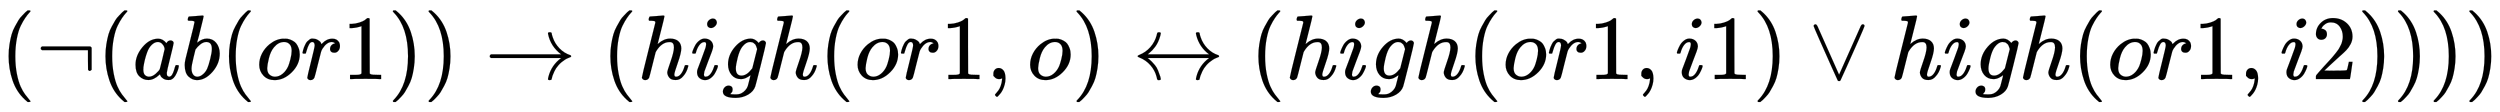
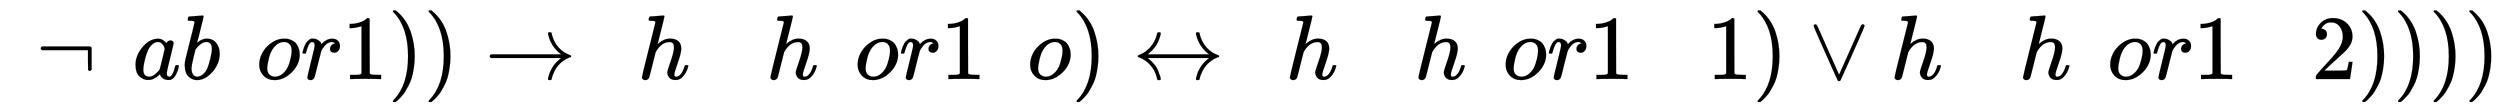
<svg xmlns="http://www.w3.org/2000/svg" xmlns:xlink="http://www.w3.org/1999/xlink" width="63.366ex" height="2.843ex" style="vertical-align: -0.838ex;" viewBox="0 -863.1 27282.6 1223.9" role="img" focusable="false" aria-labelledby="MathJax-SVG-1-Title">
  <title id="MathJax-SVG-1-Title">{\displaystyle (\lnot (ab(or1))\to (high(or1,o)\leftrightarrow (high(or1,i1)\lor high(or1,i2))))}</title>
  <defs aria-hidden="true">
-     <path stroke-width="1" id="E1-MJMAIN-28" d="M94 250Q94 319 104 381T127 488T164 576T202 643T244 695T277 729T302 750H315H319Q333 750 333 741Q333 738 316 720T275 667T226 581T184 443T167 250T184 58T225 -81T274 -167T316 -220T333 -241Q333 -250 318 -250H315H302L274 -226Q180 -141 137 -14T94 250Z" />
    <path stroke-width="1" id="E1-MJMAIN-AC" d="M56 323T56 336T70 356H596Q603 353 611 343V102Q598 89 591 89Q587 89 584 90T579 94T575 98T572 102L571 209V316H70Q56 323 56 336Z" />
    <path stroke-width="1" id="E1-MJMATHI-61" d="M33 157Q33 258 109 349T280 441Q331 441 370 392Q386 422 416 422Q429 422 439 414T449 394Q449 381 412 234T374 68Q374 43 381 35T402 26Q411 27 422 35Q443 55 463 131Q469 151 473 152Q475 153 483 153H487Q506 153 506 144Q506 138 501 117T481 63T449 13Q436 0 417 -8Q409 -10 393 -10Q359 -10 336 5T306 36L300 51Q299 52 296 50Q294 48 292 46Q233 -10 172 -10Q117 -10 75 30T33 157ZM351 328Q351 334 346 350T323 385T277 405Q242 405 210 374T160 293Q131 214 119 129Q119 126 119 118T118 106Q118 61 136 44T179 26Q217 26 254 59T298 110Q300 114 325 217T351 328Z" />
    <path stroke-width="1" id="E1-MJMATHI-62" d="M73 647Q73 657 77 670T89 683Q90 683 161 688T234 694Q246 694 246 685T212 542Q204 508 195 472T180 418L176 399Q176 396 182 402Q231 442 283 442Q345 442 383 396T422 280Q422 169 343 79T173 -11Q123 -11 82 27T40 150V159Q40 180 48 217T97 414Q147 611 147 623T109 637Q104 637 101 637H96Q86 637 83 637T76 640T73 647ZM336 325V331Q336 405 275 405Q258 405 240 397T207 376T181 352T163 330L157 322L136 236Q114 150 114 114Q114 66 138 42Q154 26 178 26Q211 26 245 58Q270 81 285 114T318 219Q336 291 336 325Z" />
    <path stroke-width="1" id="E1-MJMATHI-6F" d="M201 -11Q126 -11 80 38T34 156Q34 221 64 279T146 380Q222 441 301 441Q333 441 341 440Q354 437 367 433T402 417T438 387T464 338T476 268Q476 161 390 75T201 -11ZM121 120Q121 70 147 48T206 26Q250 26 289 58T351 142Q360 163 374 216T388 308Q388 352 370 375Q346 405 306 405Q243 405 195 347Q158 303 140 230T121 120Z" />
    <path stroke-width="1" id="E1-MJMATHI-72" d="M21 287Q22 290 23 295T28 317T38 348T53 381T73 411T99 433T132 442Q161 442 183 430T214 408T225 388Q227 382 228 382T236 389Q284 441 347 441H350Q398 441 422 400Q430 381 430 363Q430 333 417 315T391 292T366 288Q346 288 334 299T322 328Q322 376 378 392Q356 405 342 405Q286 405 239 331Q229 315 224 298T190 165Q156 25 151 16Q138 -11 108 -11Q95 -11 87 -5T76 7T74 17Q74 30 114 189T154 366Q154 405 128 405Q107 405 92 377T68 316T57 280Q55 278 41 278H27Q21 284 21 287Z" />
    <path stroke-width="1" id="E1-MJMAIN-31" d="M213 578L200 573Q186 568 160 563T102 556H83V602H102Q149 604 189 617T245 641T273 663Q275 666 285 666Q294 666 302 660V361L303 61Q310 54 315 52T339 48T401 46H427V0H416Q395 3 257 3Q121 3 100 0H88V46H114Q136 46 152 46T177 47T193 50T201 52T207 57T213 61V578Z" />
    <path stroke-width="1" id="E1-MJMAIN-29" d="M60 749L64 750Q69 750 74 750H86L114 726Q208 641 251 514T294 250Q294 182 284 119T261 12T224 -76T186 -143T145 -194T113 -227T90 -246Q87 -249 86 -250H74Q66 -250 63 -250T58 -247T55 -238Q56 -237 66 -225Q221 -64 221 250T66 725Q56 737 55 738Q55 746 60 749Z" />
    <path stroke-width="1" id="E1-MJMAIN-2192" d="M56 237T56 250T70 270H835Q719 357 692 493Q692 494 692 496T691 499Q691 511 708 511H711Q720 511 723 510T729 506T732 497T735 481T743 456Q765 389 816 336T935 261Q944 258 944 250Q944 244 939 241T915 231T877 212Q836 186 806 152T761 85T740 35T732 4Q730 -6 727 -8T711 -11Q691 -11 691 0Q691 7 696 25Q728 151 835 230H70Q56 237 56 250Z" />
    <path stroke-width="1" id="E1-MJMATHI-68" d="M137 683Q138 683 209 688T282 694Q294 694 294 685Q294 674 258 534Q220 386 220 383Q220 381 227 388Q288 442 357 442Q411 442 444 415T478 336Q478 285 440 178T402 50Q403 36 407 31T422 26Q450 26 474 56T513 138Q516 149 519 151T535 153Q555 153 555 145Q555 144 551 130Q535 71 500 33Q466 -10 419 -10H414Q367 -10 346 17T325 74Q325 90 361 192T398 345Q398 404 354 404H349Q266 404 205 306L198 293L164 158Q132 28 127 16Q114 -11 83 -11Q69 -11 59 -2T48 16Q48 30 121 320L195 616Q195 629 188 632T149 637H128Q122 643 122 645T124 664Q129 683 137 683Z" />
-     <path stroke-width="1" id="E1-MJMATHI-69" d="M184 600Q184 624 203 642T247 661Q265 661 277 649T290 619Q290 596 270 577T226 557Q211 557 198 567T184 600ZM21 287Q21 295 30 318T54 369T98 420T158 442Q197 442 223 419T250 357Q250 340 236 301T196 196T154 83Q149 61 149 51Q149 26 166 26Q175 26 185 29T208 43T235 78T260 137Q263 149 265 151T282 153Q302 153 302 143Q302 135 293 112T268 61T223 11T161 -11Q129 -11 102 10T74 74Q74 91 79 106T122 220Q160 321 166 341T173 380Q173 404 156 404H154Q124 404 99 371T61 287Q60 286 59 284T58 281T56 279T53 278T49 278T41 278H27Q21 284 21 287Z" />
-     <path stroke-width="1" id="E1-MJMATHI-67" d="M311 43Q296 30 267 15T206 0Q143 0 105 45T66 160Q66 265 143 353T314 442Q361 442 401 394L404 398Q406 401 409 404T418 412T431 419T447 422Q461 422 470 413T480 394Q480 379 423 152T363 -80Q345 -134 286 -169T151 -205Q10 -205 10 -137Q10 -111 28 -91T74 -71Q89 -71 102 -80T116 -111Q116 -121 114 -130T107 -144T99 -154T92 -162L90 -164H91Q101 -167 151 -167Q189 -167 211 -155Q234 -144 254 -122T282 -75Q288 -56 298 -13Q311 35 311 43ZM384 328L380 339Q377 350 375 354T369 368T359 382T346 393T328 402T306 405Q262 405 221 352Q191 313 171 233T151 117Q151 38 213 38Q269 38 323 108L331 118L384 328Z" />
-     <path stroke-width="1" id="E1-MJMAIN-2C" d="M78 35T78 60T94 103T137 121Q165 121 187 96T210 8Q210 -27 201 -60T180 -117T154 -158T130 -185T117 -194Q113 -194 104 -185T95 -172Q95 -168 106 -156T131 -126T157 -76T173 -3V9L172 8Q170 7 167 6T161 3T152 1T140 0Q113 0 96 17Z" />
    <path stroke-width="1" id="E1-MJMAIN-2194" d="M263 479Q267 501 271 506T288 511Q308 511 308 500Q308 493 303 475Q293 438 278 406T246 352T215 315T185 287T165 270H835Q729 349 696 475Q691 493 691 500Q691 511 711 511Q720 511 723 510T729 506T732 497T735 481T743 456Q765 389 816 336T935 261Q944 258 944 250Q944 244 939 241T915 231T877 212Q836 186 806 152T761 85T740 35T732 4Q730 -6 727 -8T711 -11Q691 -11 691 0Q691 7 696 25Q728 151 835 230H165Q167 228 182 216T211 189T244 152T277 96T303 25Q308 7 308 0Q308 -11 288 -11Q281 -11 278 -11T272 -7T267 2T263 21Q245 94 195 151T73 236Q58 242 55 247Q55 254 59 257T73 264Q144 292 194 349T263 479Z" />
    <path stroke-width="1" id="E1-MJMAIN-2228" d="M55 580Q56 587 61 592T75 598Q86 598 96 580L333 48L570 580Q579 596 586 597Q588 598 591 598Q609 598 611 580Q611 574 546 426T415 132T348 -15Q343 -22 333 -22T318 -15Q317 -14 252 131T121 425T55 580Z" />
    <path stroke-width="1" id="E1-MJMAIN-32" d="M109 429Q82 429 66 447T50 491Q50 562 103 614T235 666Q326 666 387 610T449 465Q449 422 429 383T381 315T301 241Q265 210 201 149L142 93L218 92Q375 92 385 97Q392 99 409 186V189H449V186Q448 183 436 95T421 3V0H50V19V31Q50 38 56 46T86 81Q115 113 136 137Q145 147 170 174T204 211T233 244T261 278T284 308T305 340T320 369T333 401T340 431T343 464Q343 527 309 573T212 619Q179 619 154 602T119 569T109 550Q109 549 114 549Q132 549 151 535T170 489Q170 464 154 447T109 429Z" />
  </defs>
  <g stroke="currentColor" fill="currentColor" stroke-width="0" transform="matrix(1 0 0 -1 0 0)" aria-hidden="true">
    <use xlink:href="#E1-MJMAIN-28" x="0" y="0" />
    <use xlink:href="#E1-MJMAIN-AC" x="389" y="0" />
    <use xlink:href="#E1-MJMAIN-28" x="1057" y="0" />
    <use xlink:href="#E1-MJMATHI-61" x="1446" y="0" />
    <use xlink:href="#E1-MJMATHI-62" x="1976" y="0" />
    <use xlink:href="#E1-MJMAIN-28" x="2405" y="0" />
    <use xlink:href="#E1-MJMATHI-6F" x="2795" y="0" />
    <use xlink:href="#E1-MJMATHI-72" x="3280" y="0" />
    <use xlink:href="#E1-MJMAIN-31" x="3732" y="0" />
    <use xlink:href="#E1-MJMAIN-29" x="4232" y="0" />
    <use xlink:href="#E1-MJMAIN-29" x="4622" y="0" />
    <use xlink:href="#E1-MJMAIN-2192" x="5289" y="0" />
    <use xlink:href="#E1-MJMAIN-28" x="6567" y="0" />
    <use xlink:href="#E1-MJMATHI-68" x="6957" y="0" />
    <use xlink:href="#E1-MJMATHI-69" x="7533" y="0" />
    <use xlink:href="#E1-MJMATHI-67" x="7879" y="0" />
    <use xlink:href="#E1-MJMATHI-68" x="8359" y="0" />
    <use xlink:href="#E1-MJMAIN-28" x="8936" y="0" />
    <use xlink:href="#E1-MJMATHI-6F" x="9325" y="0" />
    <use xlink:href="#E1-MJMATHI-72" x="9811" y="0" />
    <use xlink:href="#E1-MJMAIN-31" x="10262" y="0" />
    <use xlink:href="#E1-MJMAIN-2C" x="10763" y="0" />
    <use xlink:href="#E1-MJMATHI-6F" x="11208" y="0" />
    <use xlink:href="#E1-MJMAIN-29" x="11693" y="0" />
    <use xlink:href="#E1-MJMAIN-2194" x="12360" y="0" />
    <use xlink:href="#E1-MJMAIN-28" x="13639" y="0" />
    <use xlink:href="#E1-MJMATHI-68" x="14028" y="0" />
    <use xlink:href="#E1-MJMATHI-69" x="14605" y="0" />
    <use xlink:href="#E1-MJMATHI-67" x="14950" y="0" />
    <use xlink:href="#E1-MJMATHI-68" x="15431" y="0" />
    <use xlink:href="#E1-MJMAIN-28" x="16007" y="0" />
    <use xlink:href="#E1-MJMATHI-6F" x="16397" y="0" />
    <use xlink:href="#E1-MJMATHI-72" x="16882" y="0" />
    <use xlink:href="#E1-MJMAIN-31" x="17334" y="0" />
    <use xlink:href="#E1-MJMAIN-2C" x="17834" y="0" />
    <use xlink:href="#E1-MJMATHI-69" x="18279" y="0" />
    <use xlink:href="#E1-MJMAIN-31" x="18625" y="0" />
    <use xlink:href="#E1-MJMAIN-29" x="19125" y="0" />
    <use xlink:href="#E1-MJMAIN-2228" x="19737" y="0" />
    <use xlink:href="#E1-MJMATHI-68" x="20627" y="0" />
    <use xlink:href="#E1-MJMATHI-69" x="21203" y="0" />
    <use xlink:href="#E1-MJMATHI-67" x="21549" y="0" />
    <use xlink:href="#E1-MJMATHI-68" x="22029" y="0" />
    <use xlink:href="#E1-MJMAIN-28" x="22606" y="0" />
    <use xlink:href="#E1-MJMATHI-6F" x="22995" y="0" />
    <use xlink:href="#E1-MJMATHI-72" x="23481" y="0" />
    <use xlink:href="#E1-MJMAIN-31" x="23932" y="0" />
    <use xlink:href="#E1-MJMAIN-2C" x="24433" y="0" />
    <use xlink:href="#E1-MJMATHI-69" x="24878" y="0" />
    <use xlink:href="#E1-MJMAIN-32" x="25224" y="0" />
    <use xlink:href="#E1-MJMAIN-29" x="25724" y="0" />
    <use xlink:href="#E1-MJMAIN-29" x="26114" y="0" />
    <use xlink:href="#E1-MJMAIN-29" x="26503" y="0" />
    <use xlink:href="#E1-MJMAIN-29" x="26893" y="0" />
  </g>
</svg>